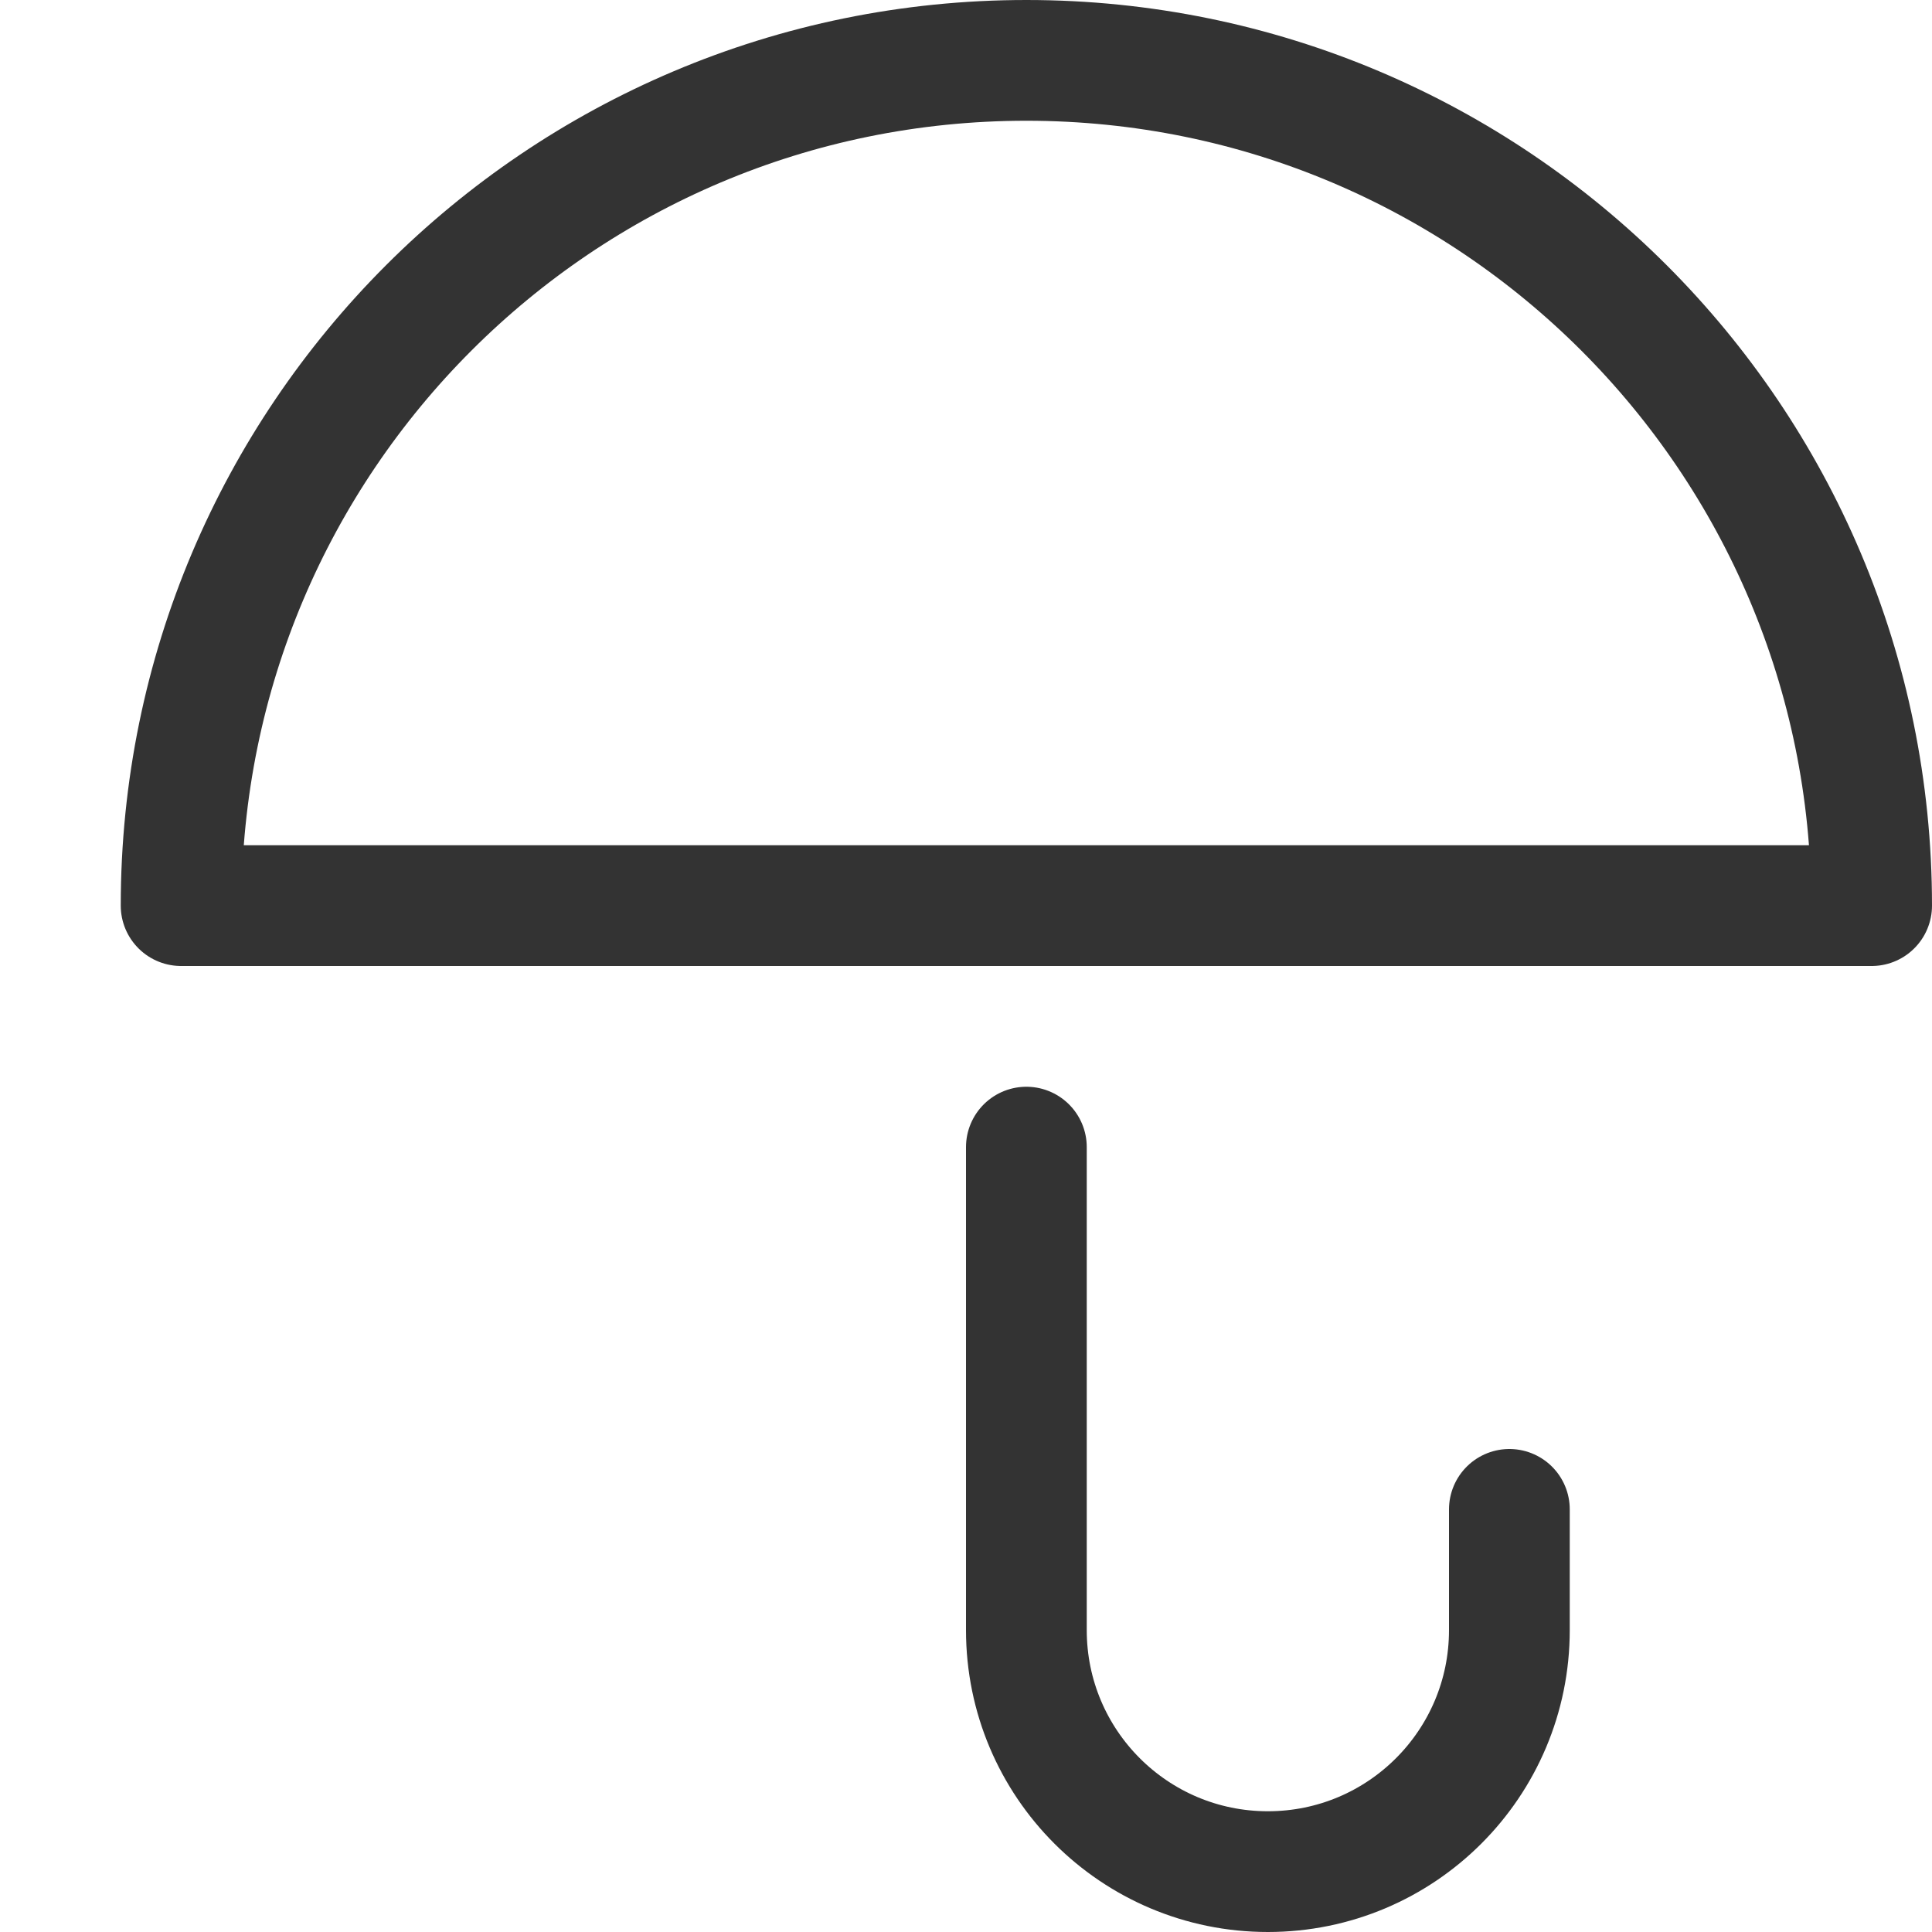
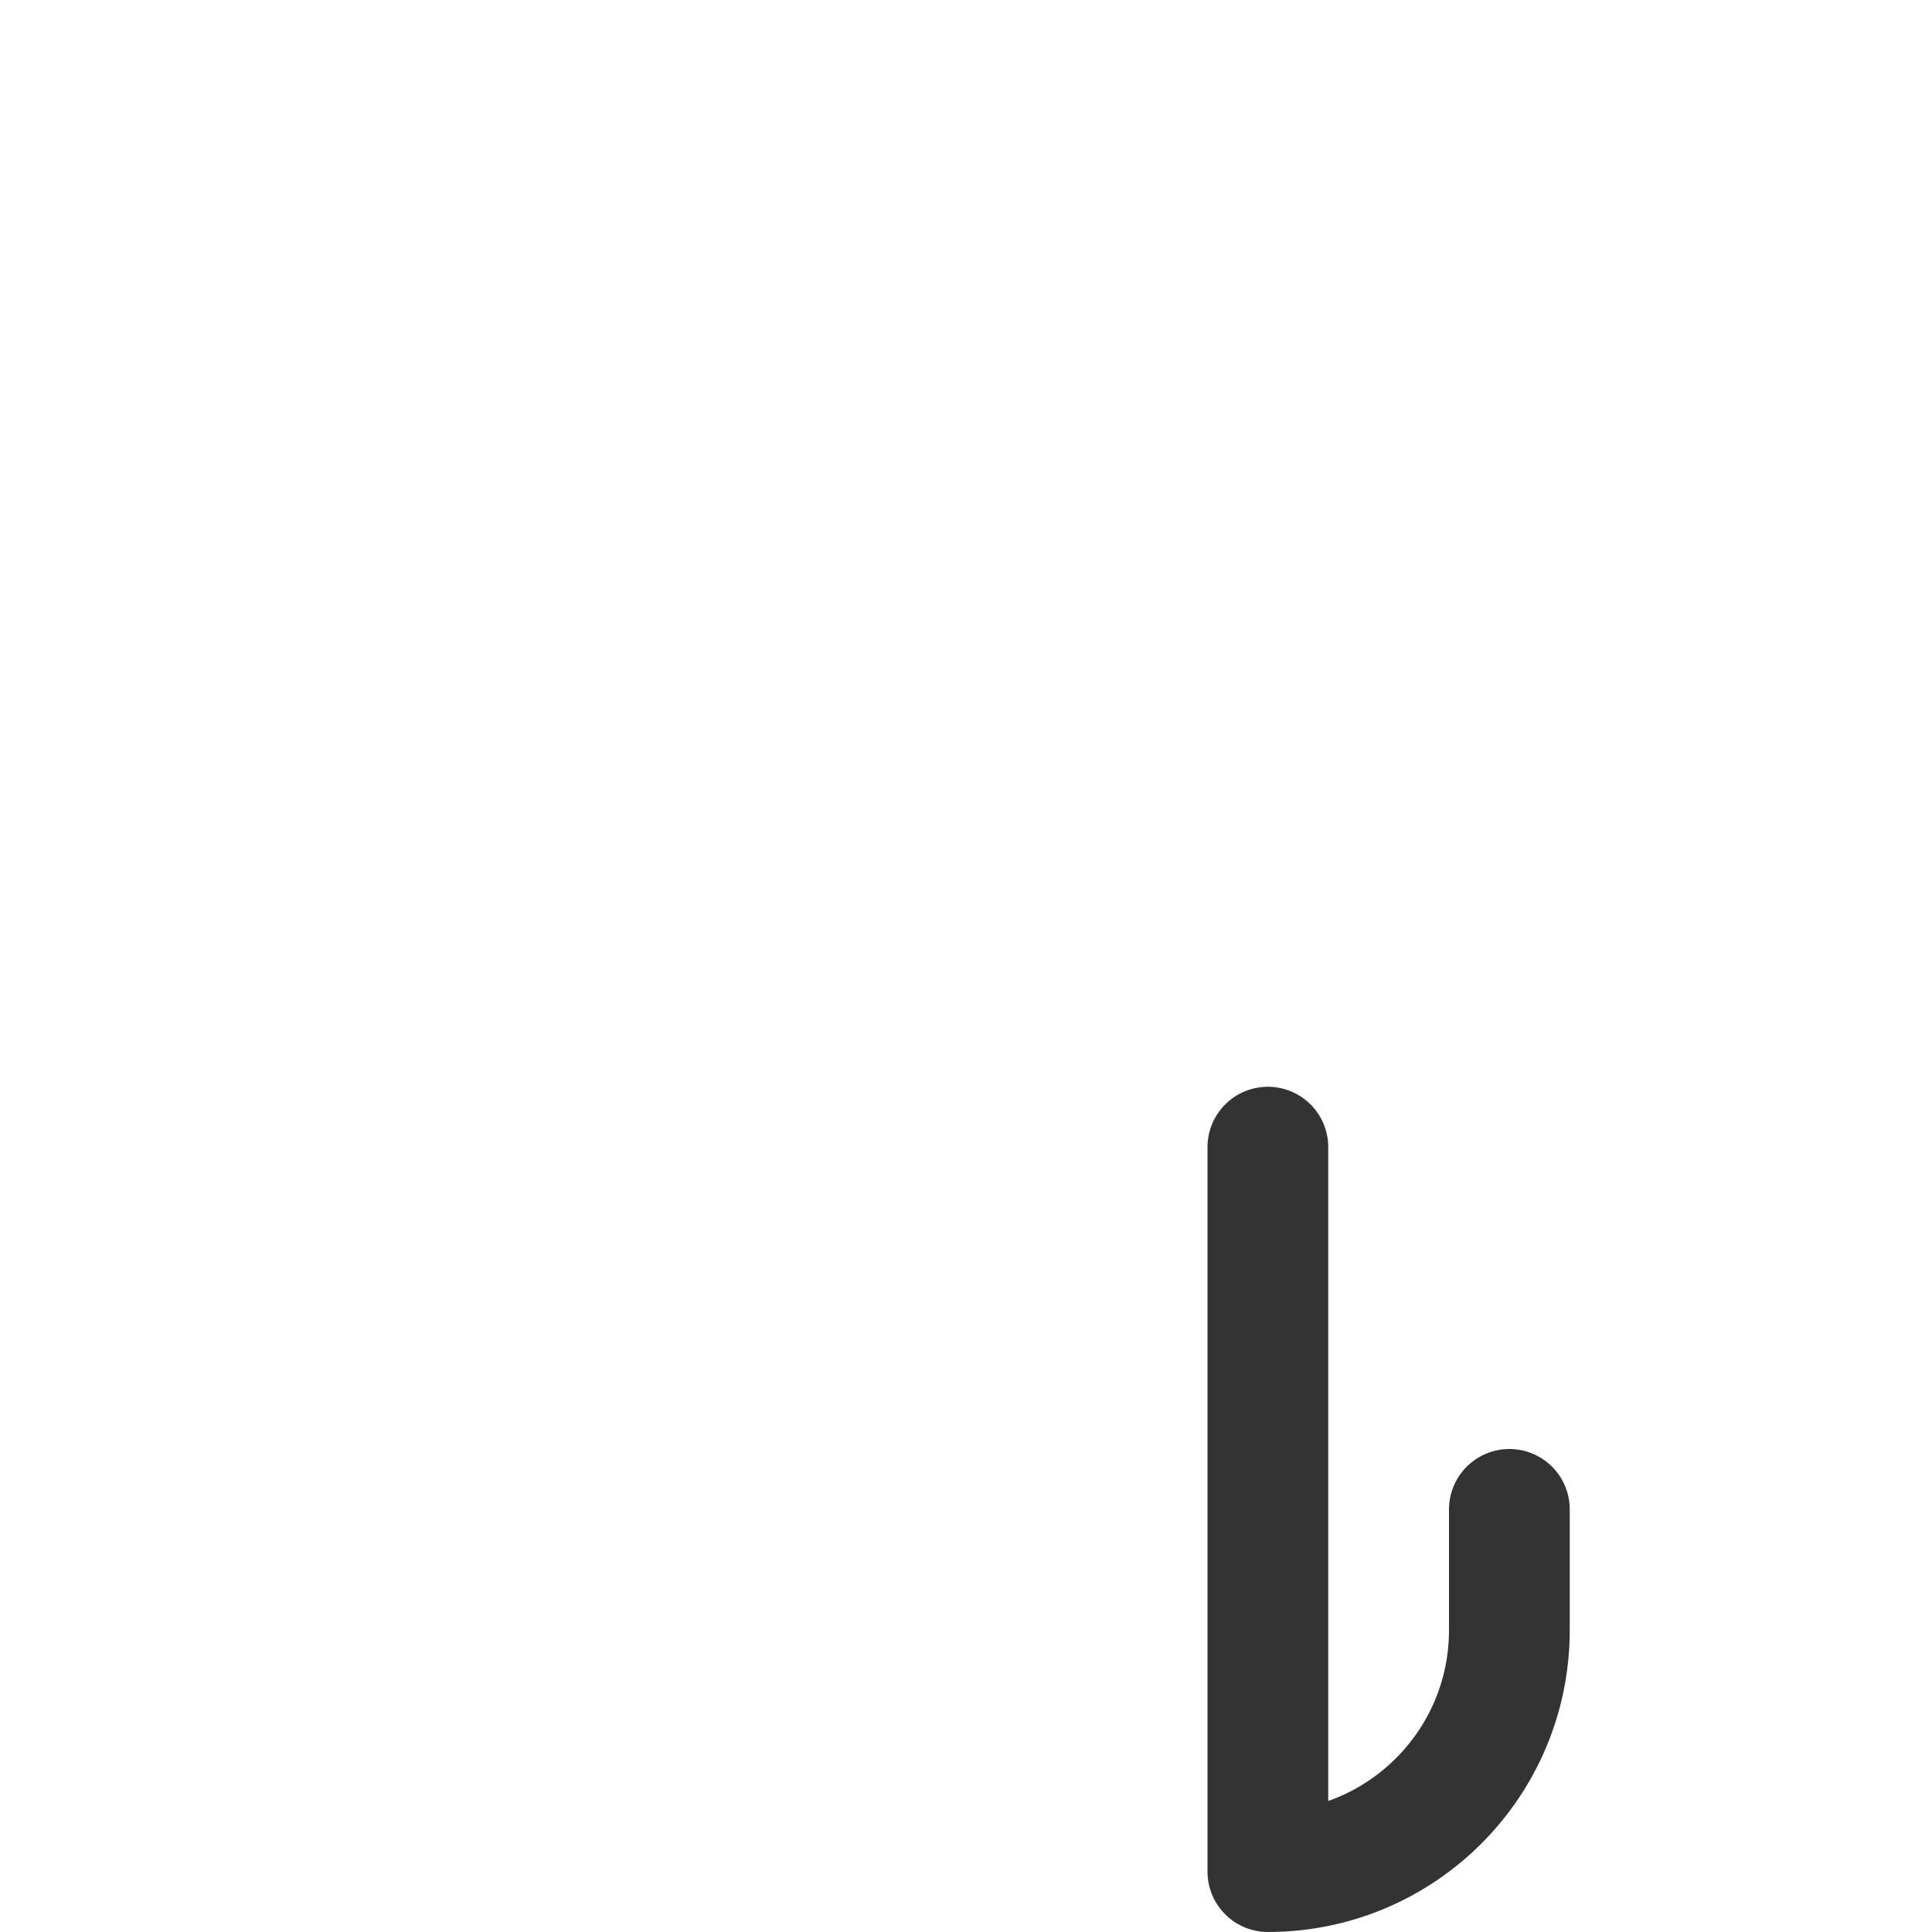
<svg xmlns="http://www.w3.org/2000/svg" width="16" height="16" viewBox="0 0 16 16" fill="none">
-   <path d="M8.5 0.5C4.634 0.5 1.5 3.634 1.5 7.5H15.5C15.5 3.634 12.366 0.5 8.5 0.5Z" stroke="#333333" stroke-linecap="round" stroke-linejoin="round" />
-   <path d="M12.5 12.5V13.5C12.5 14.605 11.605 15.5 10.5 15.5C9.395 15.5 8.5 14.605 8.5 13.5V9.5" stroke="#333333" stroke-linecap="round" stroke-linejoin="round" />
+   <path d="M12.5 12.5V13.5C12.5 14.605 11.605 15.5 10.5 15.5V9.5" stroke="#333333" stroke-linecap="round" stroke-linejoin="round" />
</svg>